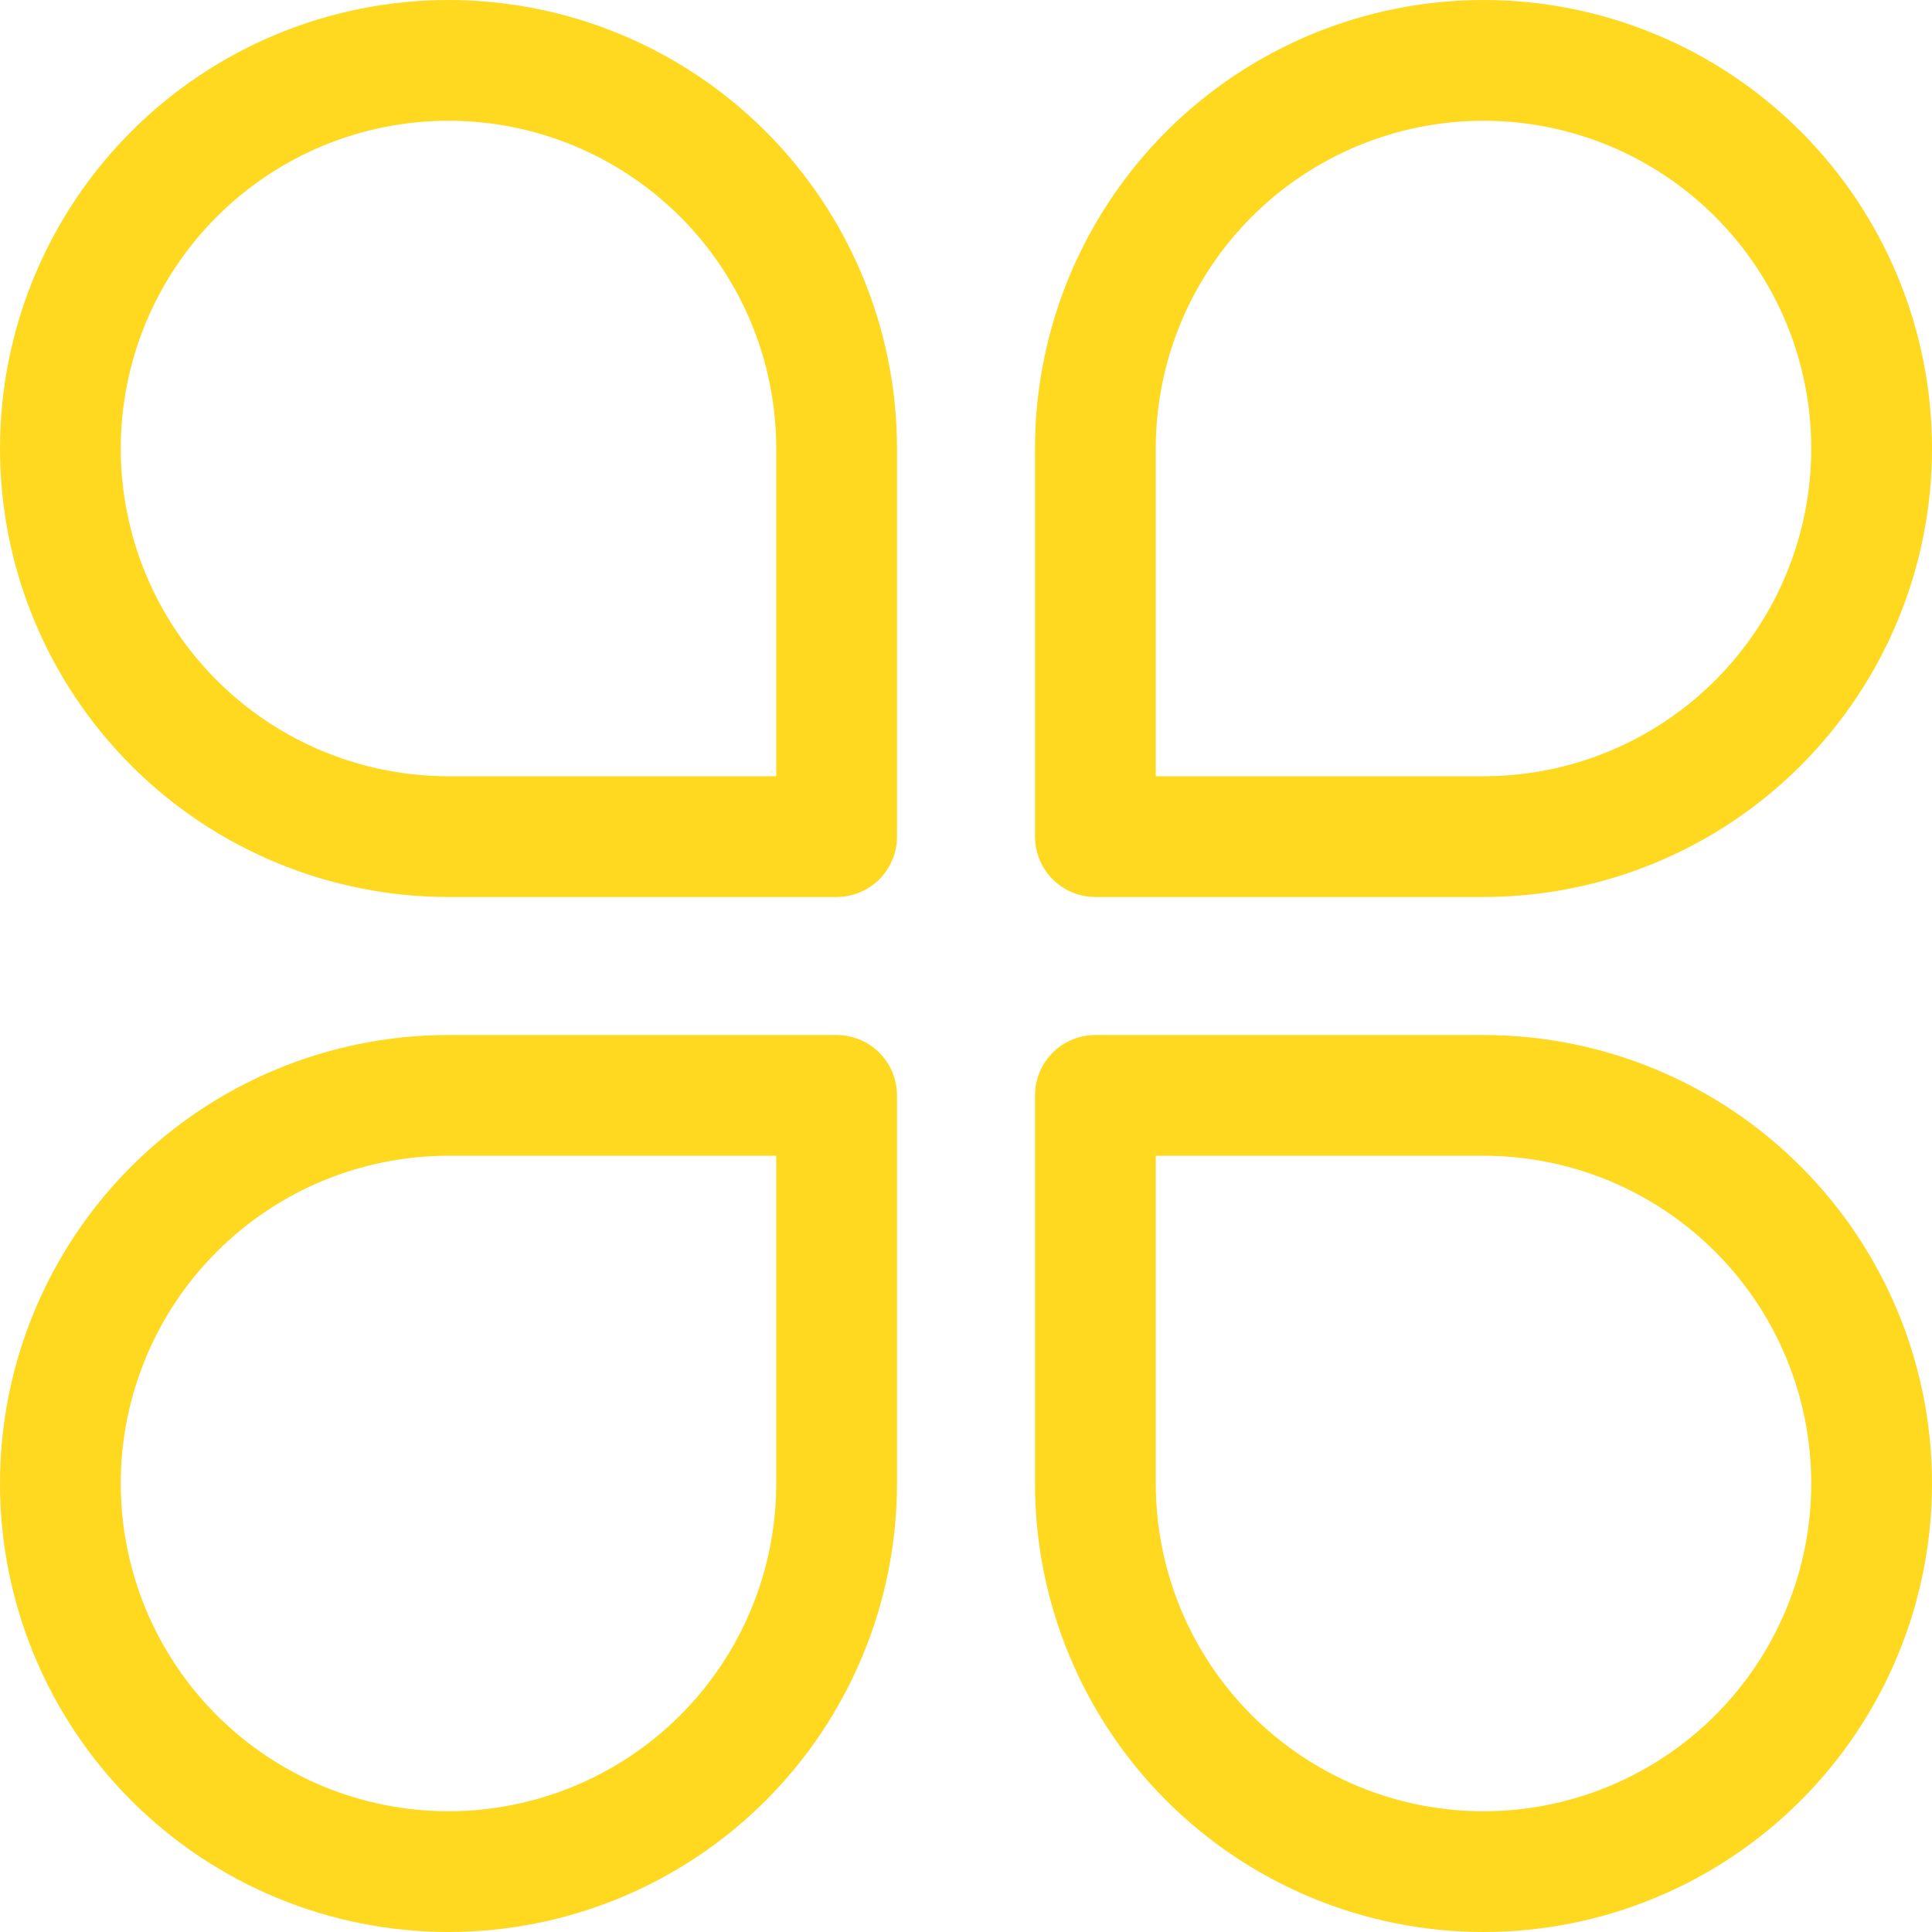
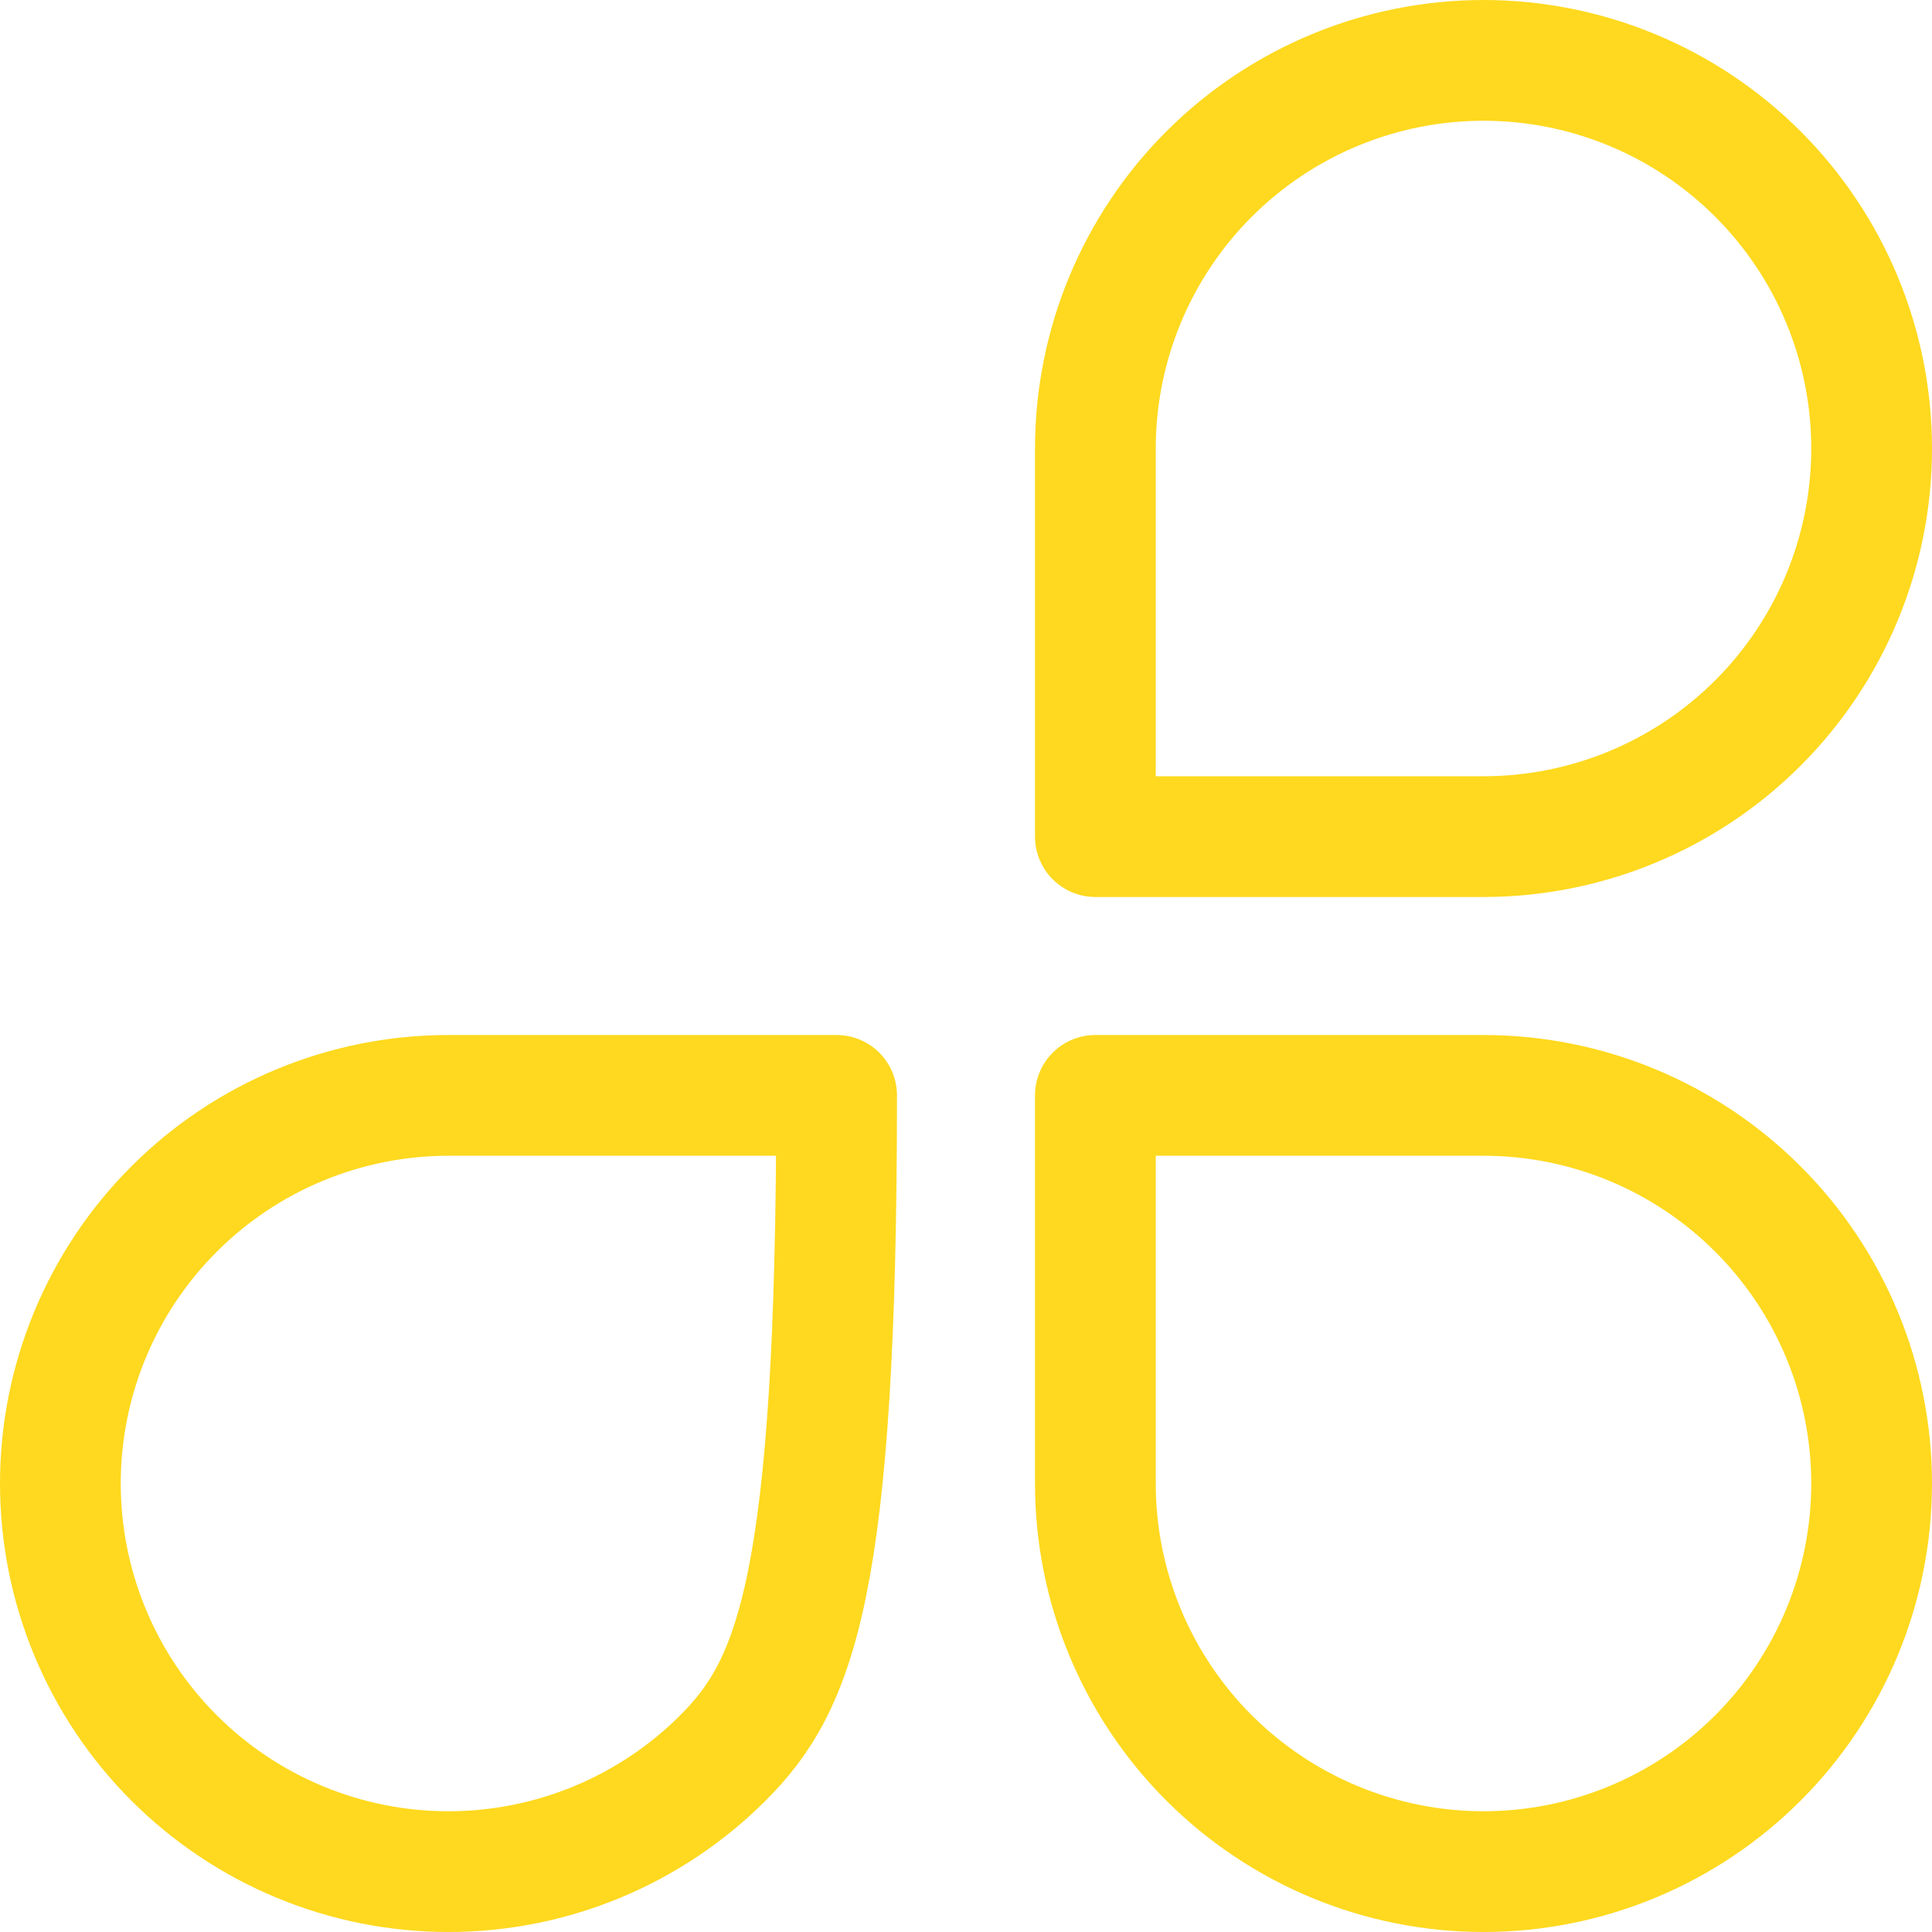
<svg xmlns="http://www.w3.org/2000/svg" width="32" height="32" viewBox="0 0 32 32" fill="none">
-   <path d="M13.857 18.143V24.571C13.857 26.276 13.18 27.911 11.974 29.117C10.768 30.322 9.133 31 7.428 31C5.723 31 4.088 30.322 2.883 29.117C1.677 27.911 1 26.276 1 24.571C1 22.866 1.677 21.231 2.883 20.026C4.088 18.82 5.723 18.143 7.428 18.143H13.857Z" stroke="#FED91F" stroke-width="2" stroke-linecap="round" stroke-linejoin="round" />
-   <path d="M13.857 13.857H7.428C5.723 13.857 4.088 13.18 2.883 11.975C1.677 10.769 1 9.134 1 7.429C1 5.724 1.677 4.089 2.883 2.883C4.088 1.678 5.723 1 7.428 1C9.133 1 10.768 1.678 11.974 2.883C13.18 4.089 13.857 5.724 13.857 7.429V13.857Z" stroke="#FED91F" stroke-width="2" stroke-linecap="round" stroke-linejoin="round" />
+   <path d="M13.857 18.143C13.857 26.276 13.18 27.911 11.974 29.117C10.768 30.322 9.133 31 7.428 31C5.723 31 4.088 30.322 2.883 29.117C1.677 27.911 1 26.276 1 24.571C1 22.866 1.677 21.231 2.883 20.026C4.088 18.82 5.723 18.143 7.428 18.143H13.857Z" stroke="#FED91F" stroke-width="2" stroke-linecap="round" stroke-linejoin="round" />
  <path d="M18.143 13.857V7.429C18.143 5.724 18.82 4.089 20.026 2.883C21.232 1.678 22.867 1 24.572 1C26.277 1 27.912 1.678 29.117 2.883C30.323 4.089 31 5.724 31 7.429C31 9.134 30.323 10.769 29.117 11.975C27.912 13.18 26.277 13.857 24.572 13.857H18.143Z" stroke="#FED91F" stroke-width="2" stroke-linecap="round" stroke-linejoin="round" />
  <path d="M18.143 18.143H24.572C26.277 18.143 27.912 18.82 29.117 20.026C30.323 21.231 31 22.866 31 24.571C31 26.276 30.323 27.911 29.117 29.117C27.912 30.322 26.277 31 24.572 31C22.867 31 21.232 30.322 20.026 29.117C18.82 27.911 18.143 26.276 18.143 24.571V18.143Z" stroke="#FED91F" stroke-width="2" stroke-linecap="round" stroke-linejoin="round" />
</svg>